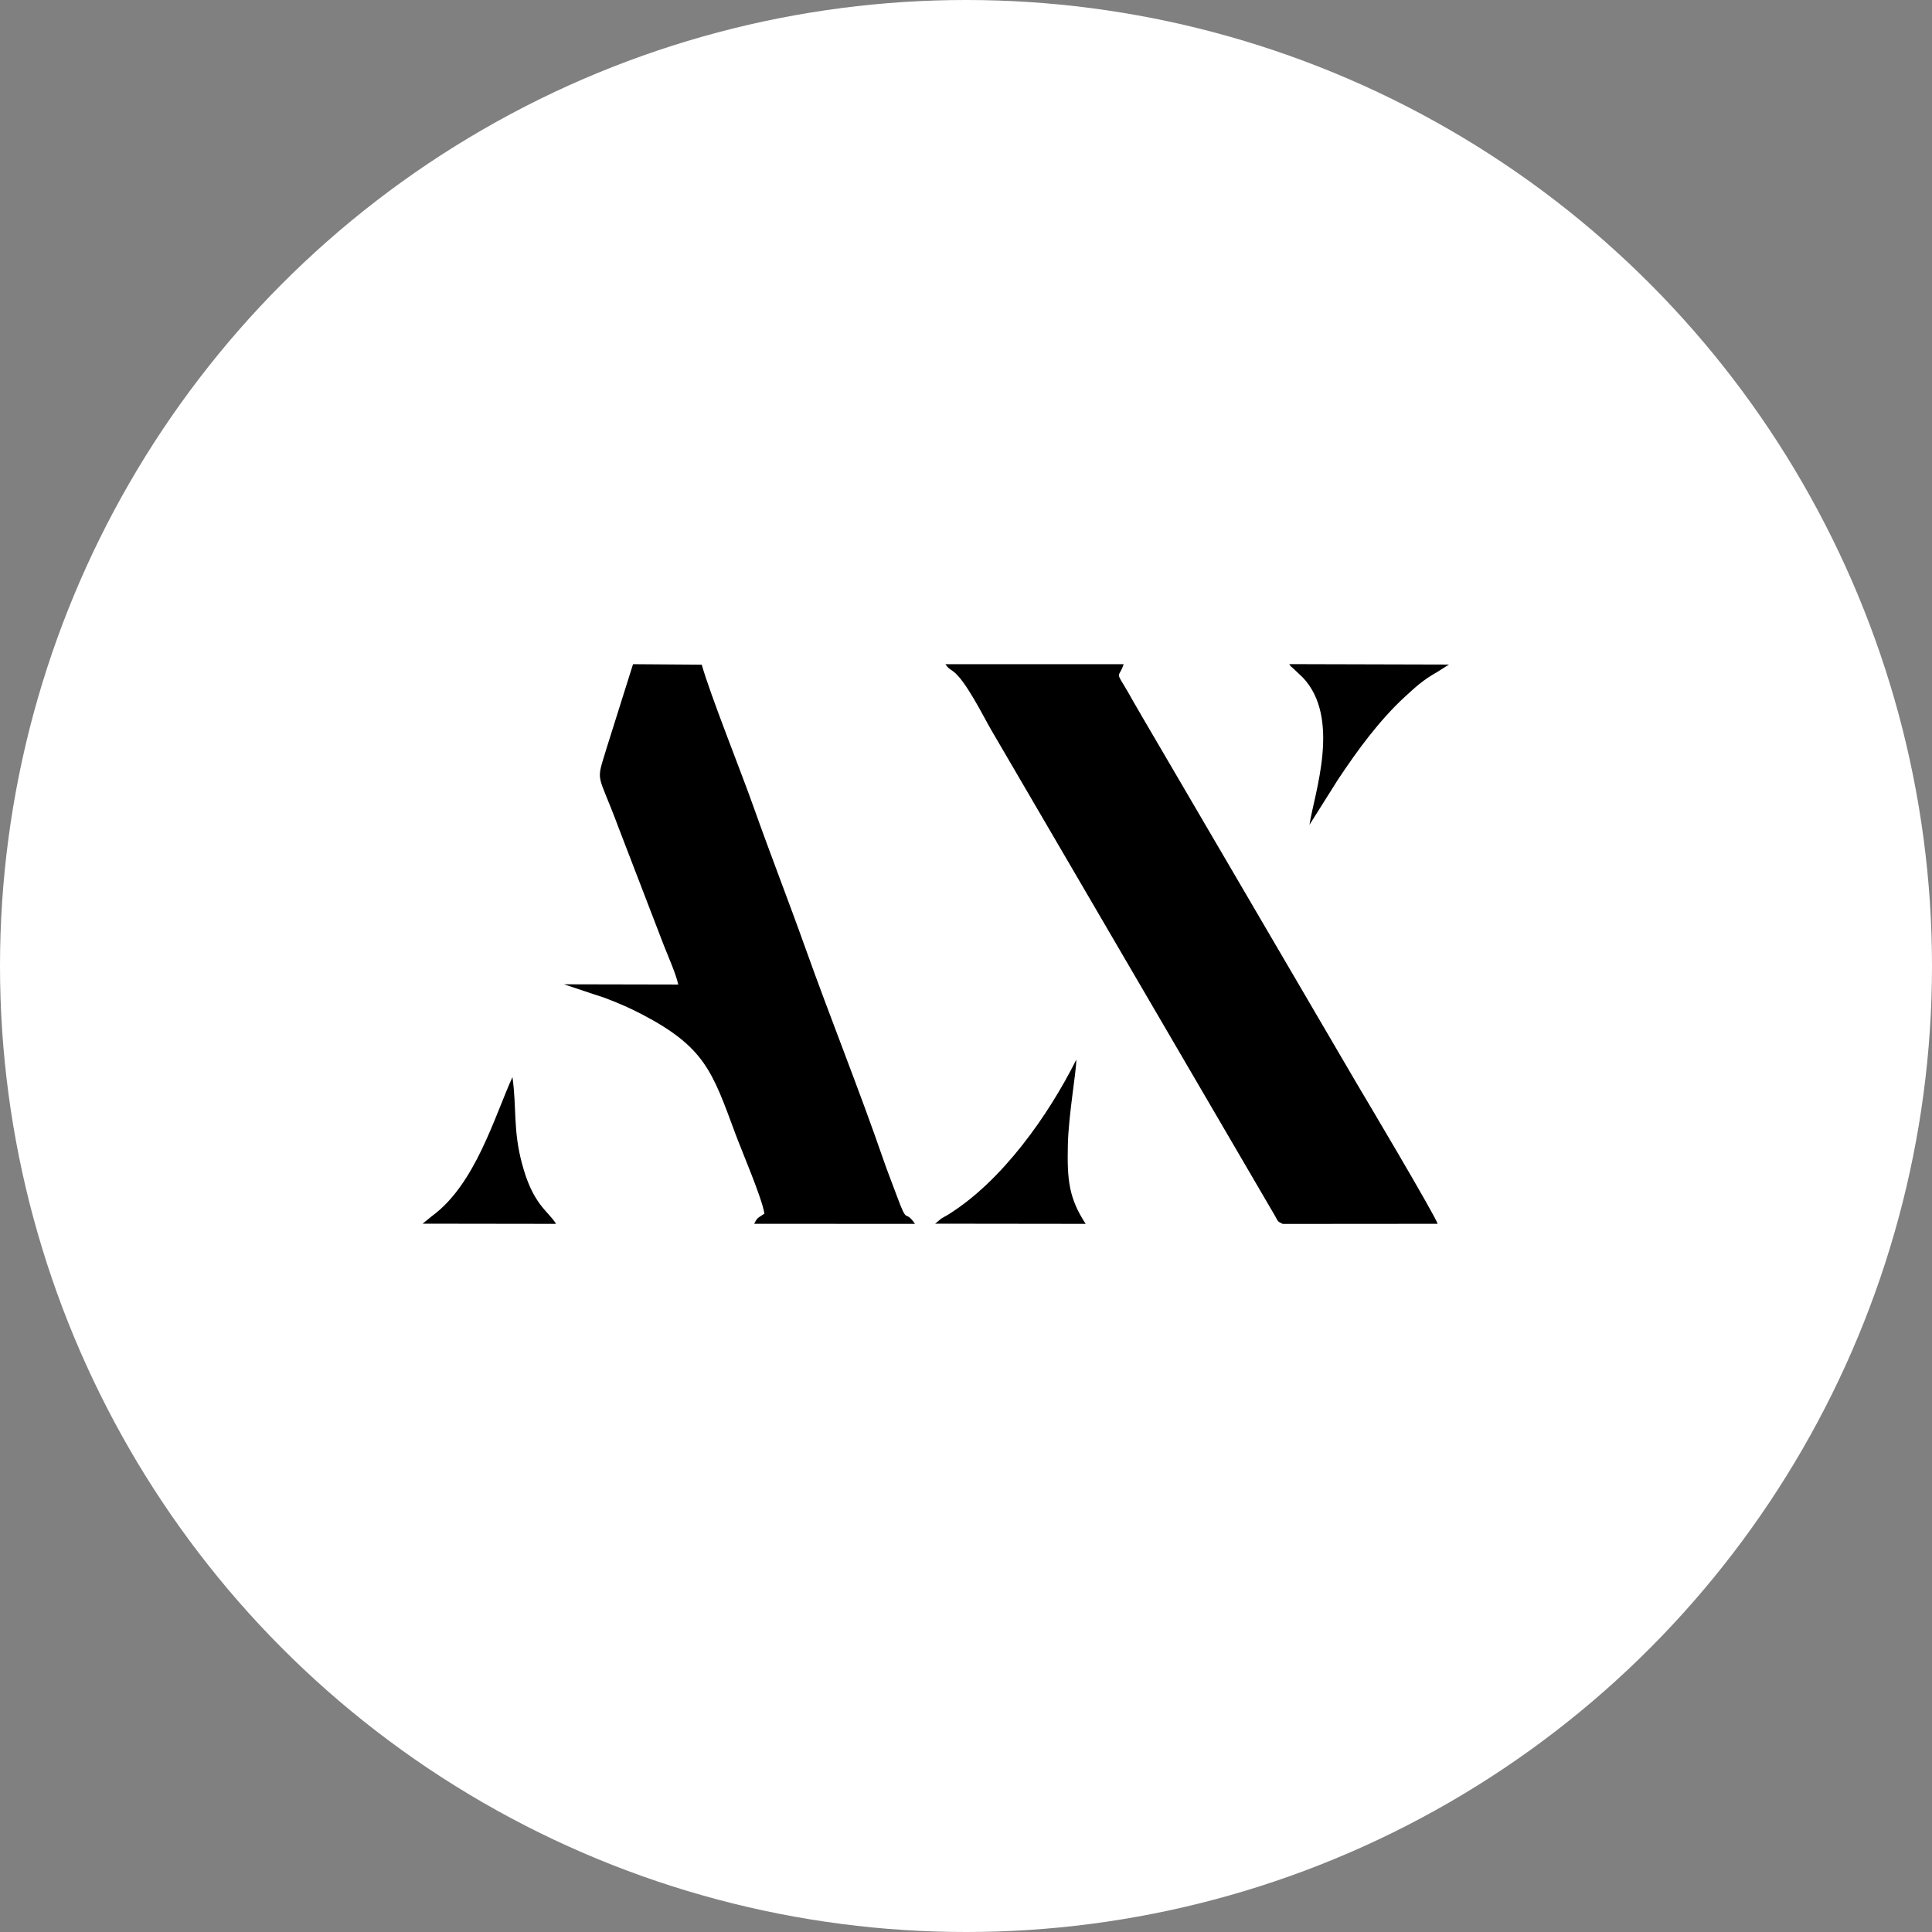
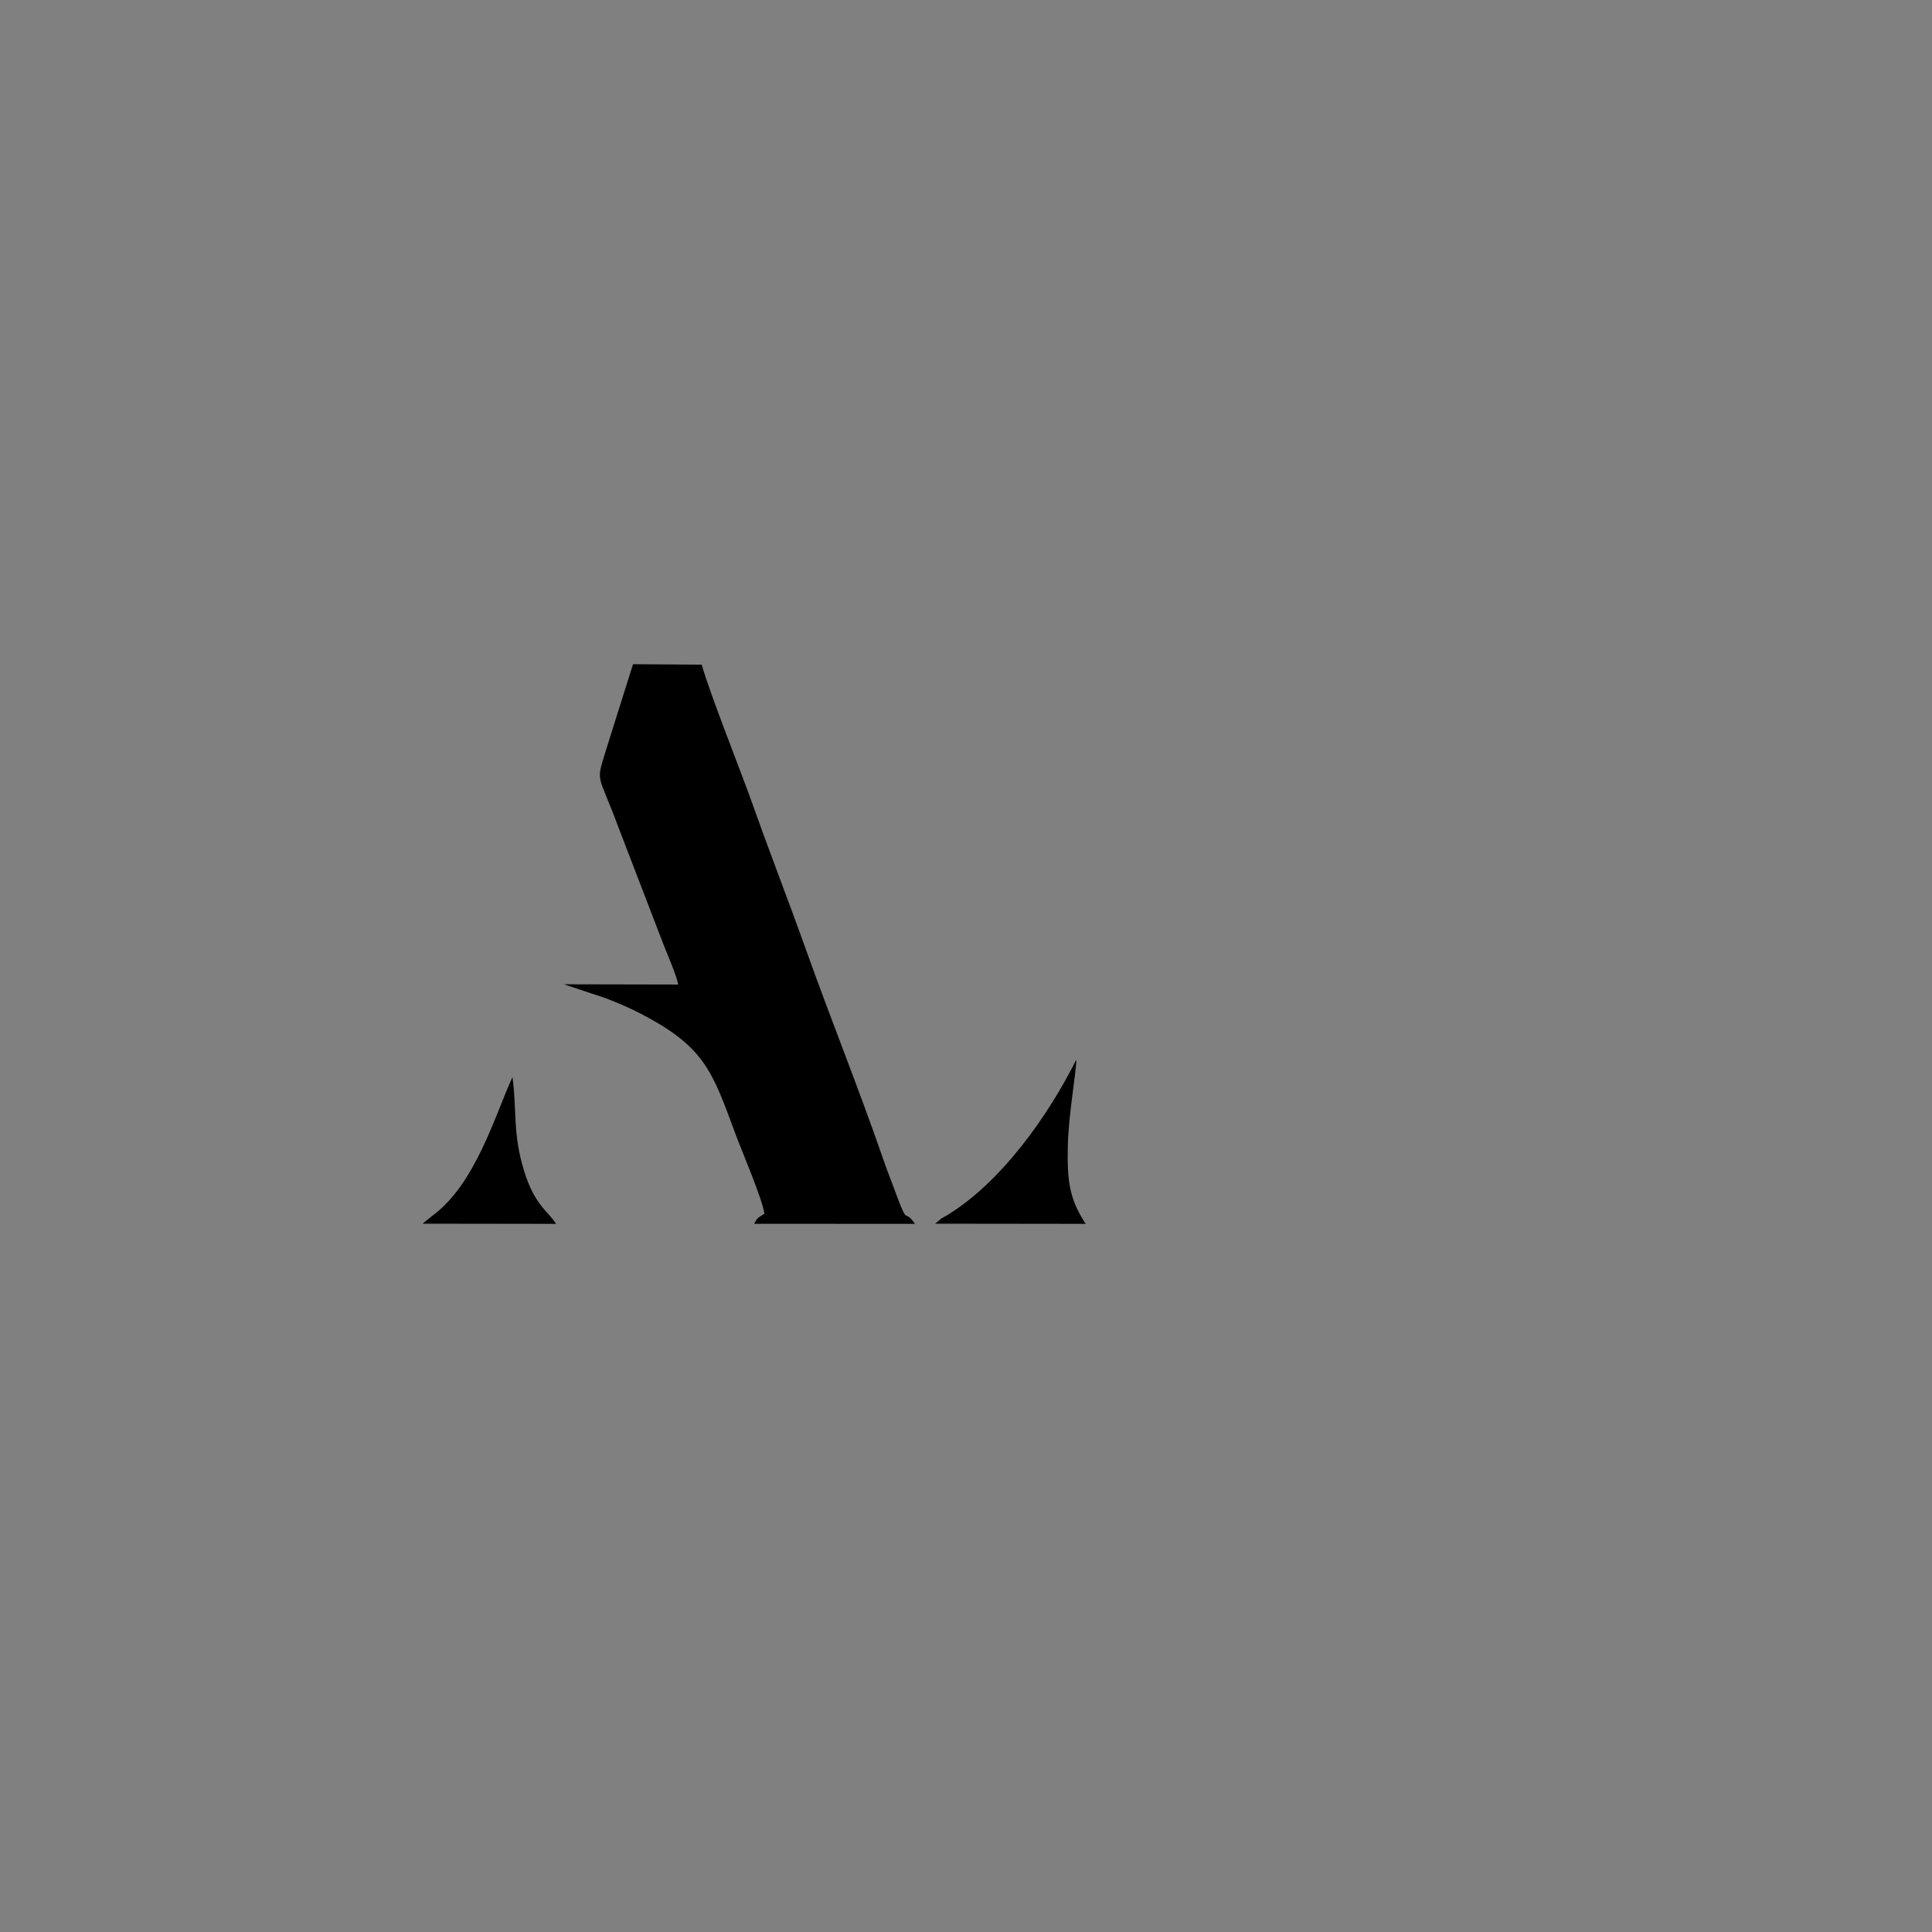
<svg xmlns="http://www.w3.org/2000/svg" width="32" height="32" viewBox="0 0 32 32" fill="none">
  <rect x="0" y="0" width="32" height="32" fill="#808080" stroke="none" />
-   <circle cx="16" cy="16" r="16" fill="white" />
-   <path fill-rule="evenodd" clip-rule="evenodd" d="M21.246 20.272L23.812 20.27C23.757 20.109 22.582 18.13 22.477 17.955L19.111 12.202C18.994 12 18.888 11.825 18.774 11.624C18.719 11.527 18.666 11.43 18.612 11.343C18.475 11.121 18.543 11.217 18.611 11.001H15.659C15.713 11.074 15.703 11.06 15.781 11.115C15.989 11.259 16.287 11.865 16.416 12.087L21.116 20.135C21.17 20.226 21.149 20.227 21.246 20.272L21.246 20.272Z" fill="black" />
  <path fill-rule="evenodd" clip-rule="evenodd" d="M11.234 16.307L9.34 16.303L10.02 16.529C10.242 16.613 10.44 16.699 10.632 16.8C11.678 17.347 11.798 17.748 12.182 18.783C12.29 19.074 12.625 19.853 12.661 20.102C12.535 20.184 12.539 20.176 12.492 20.27L15.155 20.271C14.971 20.003 15.047 20.334 14.845 19.783C14.775 19.592 14.699 19.403 14.631 19.206C14.244 18.082 13.748 16.848 13.339 15.701C13.059 14.916 12.764 14.162 12.483 13.37C12.27 12.768 11.768 11.52 11.623 11.009L10.485 11.001L10.051 12.379C9.865 13 9.886 12.738 10.247 13.713L10.992 15.65C11.063 15.832 11.196 16.13 11.234 16.307L11.234 16.307Z" fill="black" />
  <path fill-rule="evenodd" clip-rule="evenodd" d="M15.489 20.268L17.982 20.271C17.704 19.845 17.674 19.546 17.687 18.965C17.699 18.454 17.826 17.769 17.827 17.551C17.363 18.478 16.591 19.575 15.688 20.128C15.658 20.146 15.624 20.161 15.588 20.185L15.489 20.268Z" fill="black" />
-   <path fill-rule="evenodd" clip-rule="evenodd" d="M21.689 13.661L22.163 12.909C22.33 12.659 22.494 12.423 22.676 12.192C22.858 11.961 23.063 11.73 23.263 11.547C23.448 11.377 23.566 11.266 23.797 11.135L24 11.007L21.354 11C21.403 11.071 21.356 11.01 21.411 11.063L21.576 11.219C22.221 11.894 21.765 13.155 21.689 13.661V13.661Z" fill="black" />
  <path fill-rule="evenodd" clip-rule="evenodd" d="M7 20.268L9.21 20.271C9.077 20.052 8.826 19.96 8.643 19.262C8.497 18.709 8.56 18.368 8.488 17.84C8.192 18.487 7.874 19.619 7.153 20.143L7 20.268H7Z" fill="black" />
</svg>